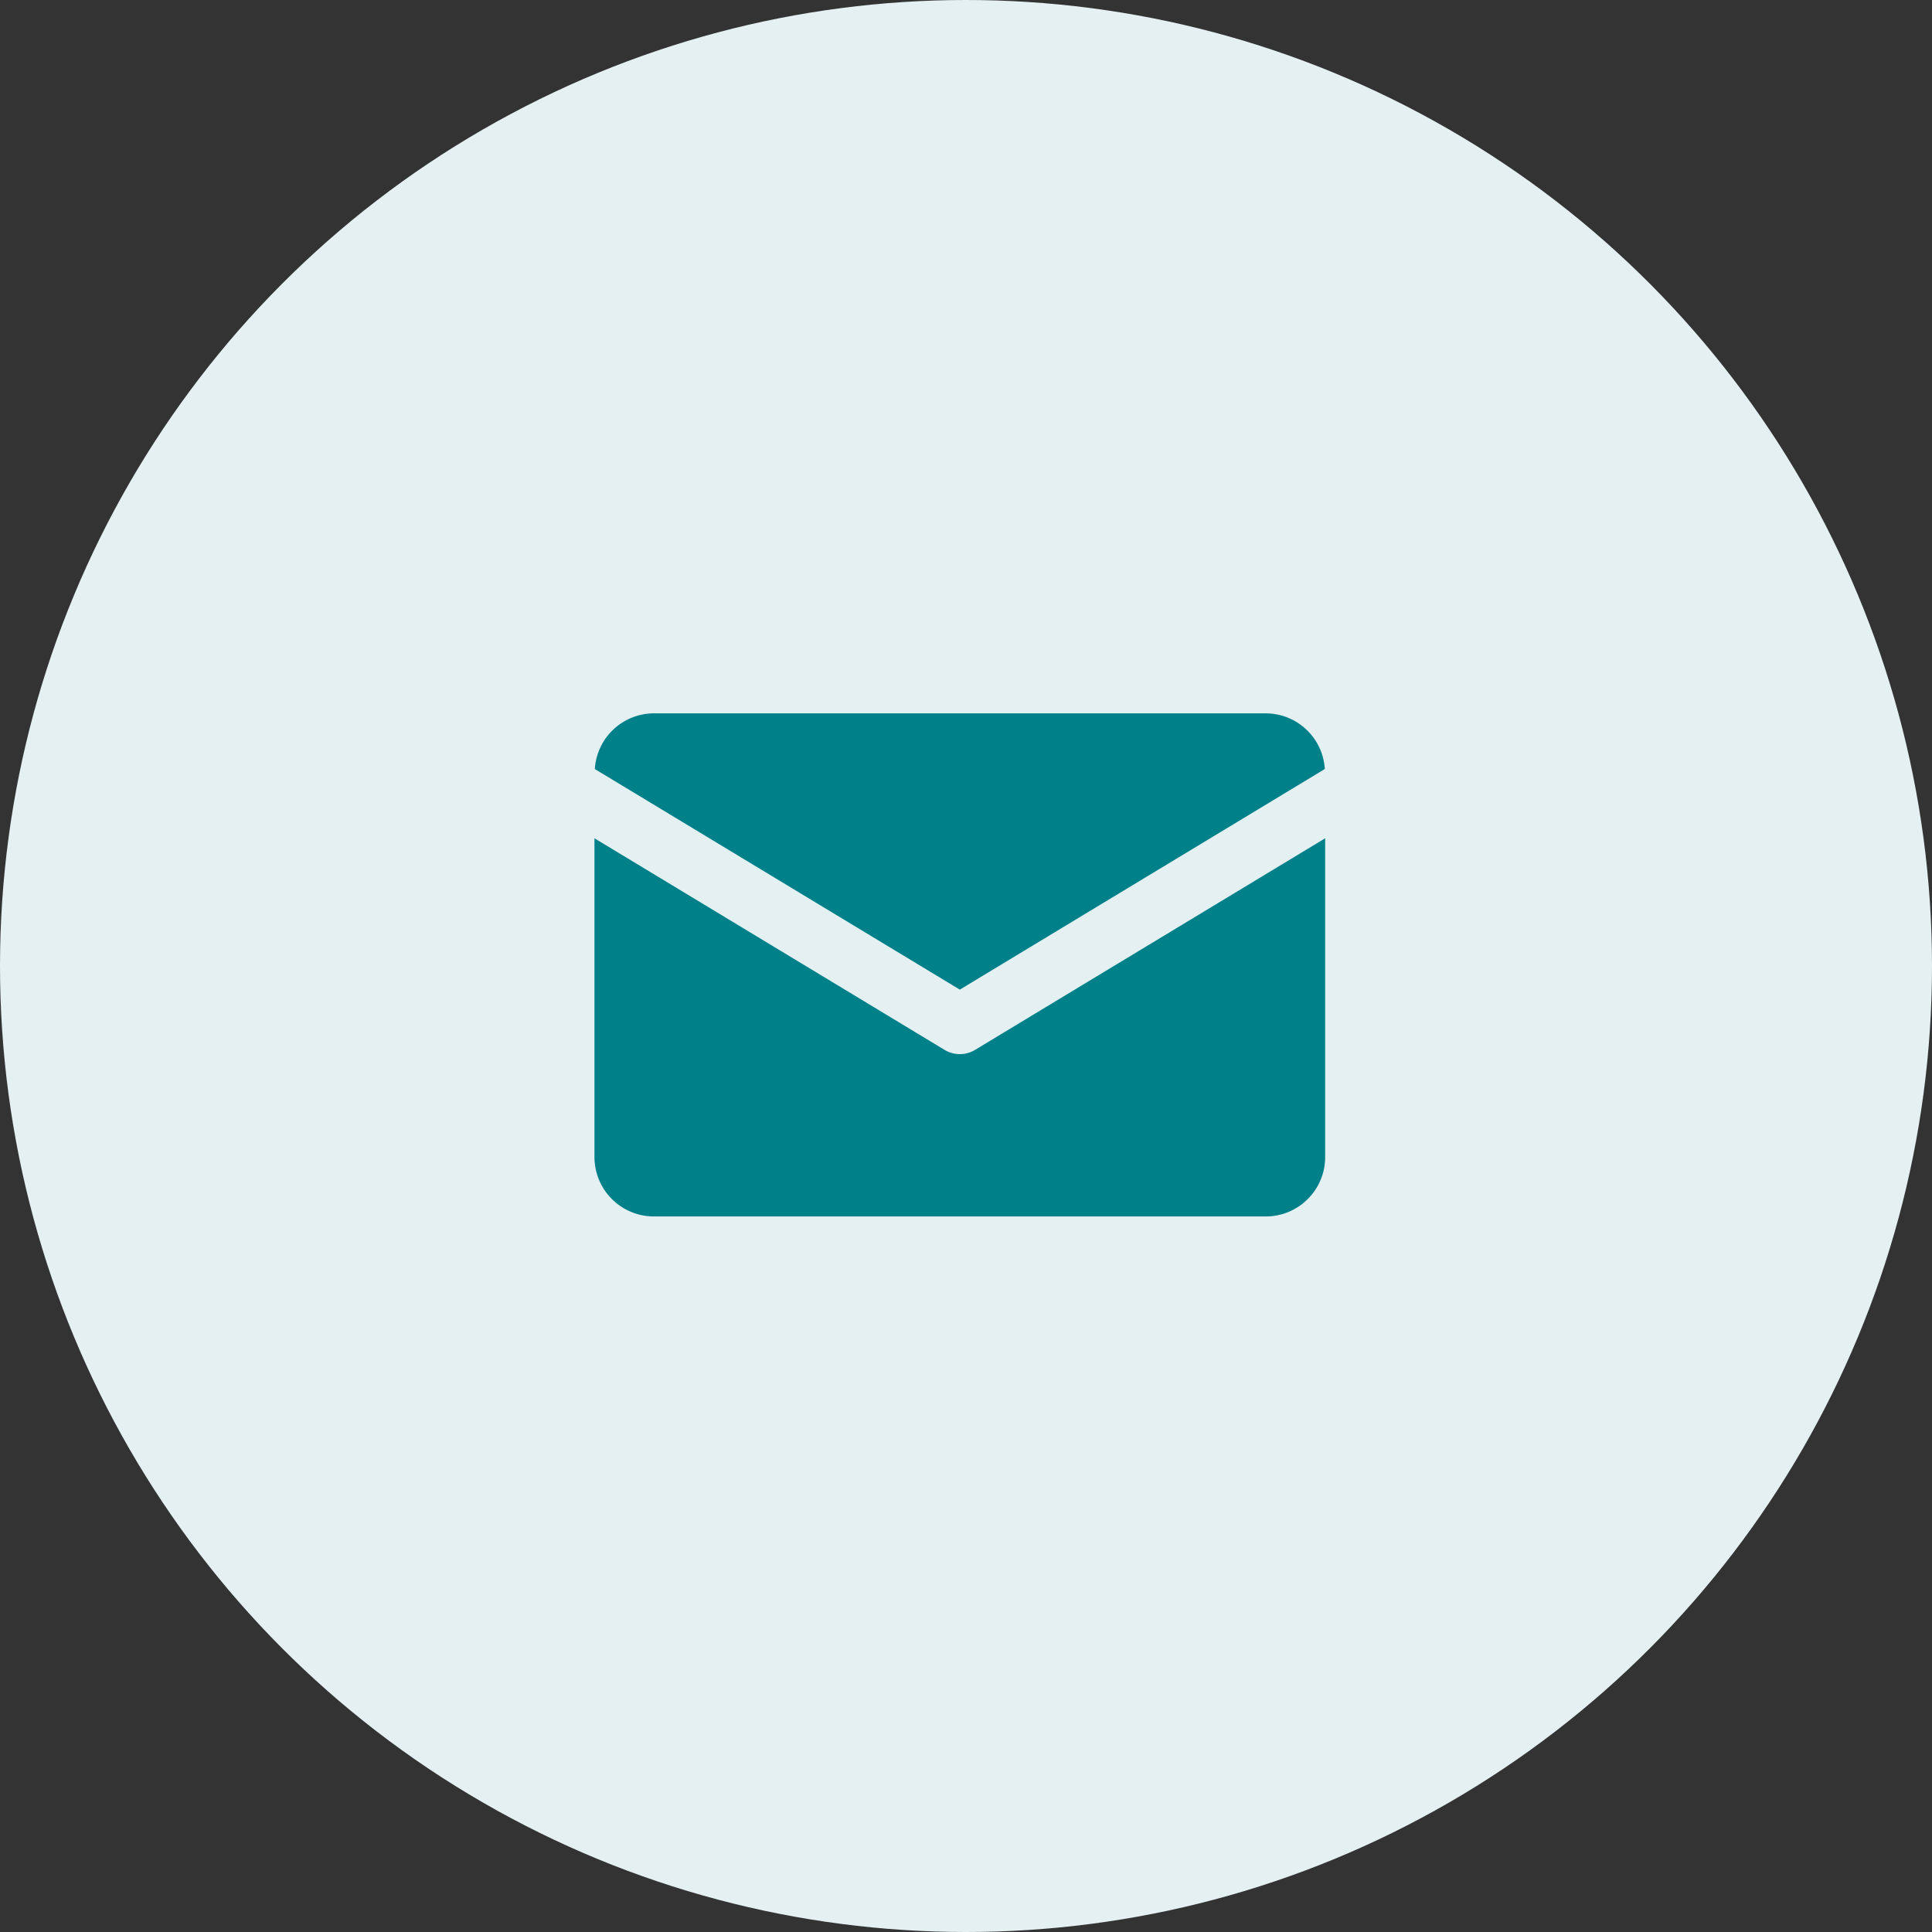
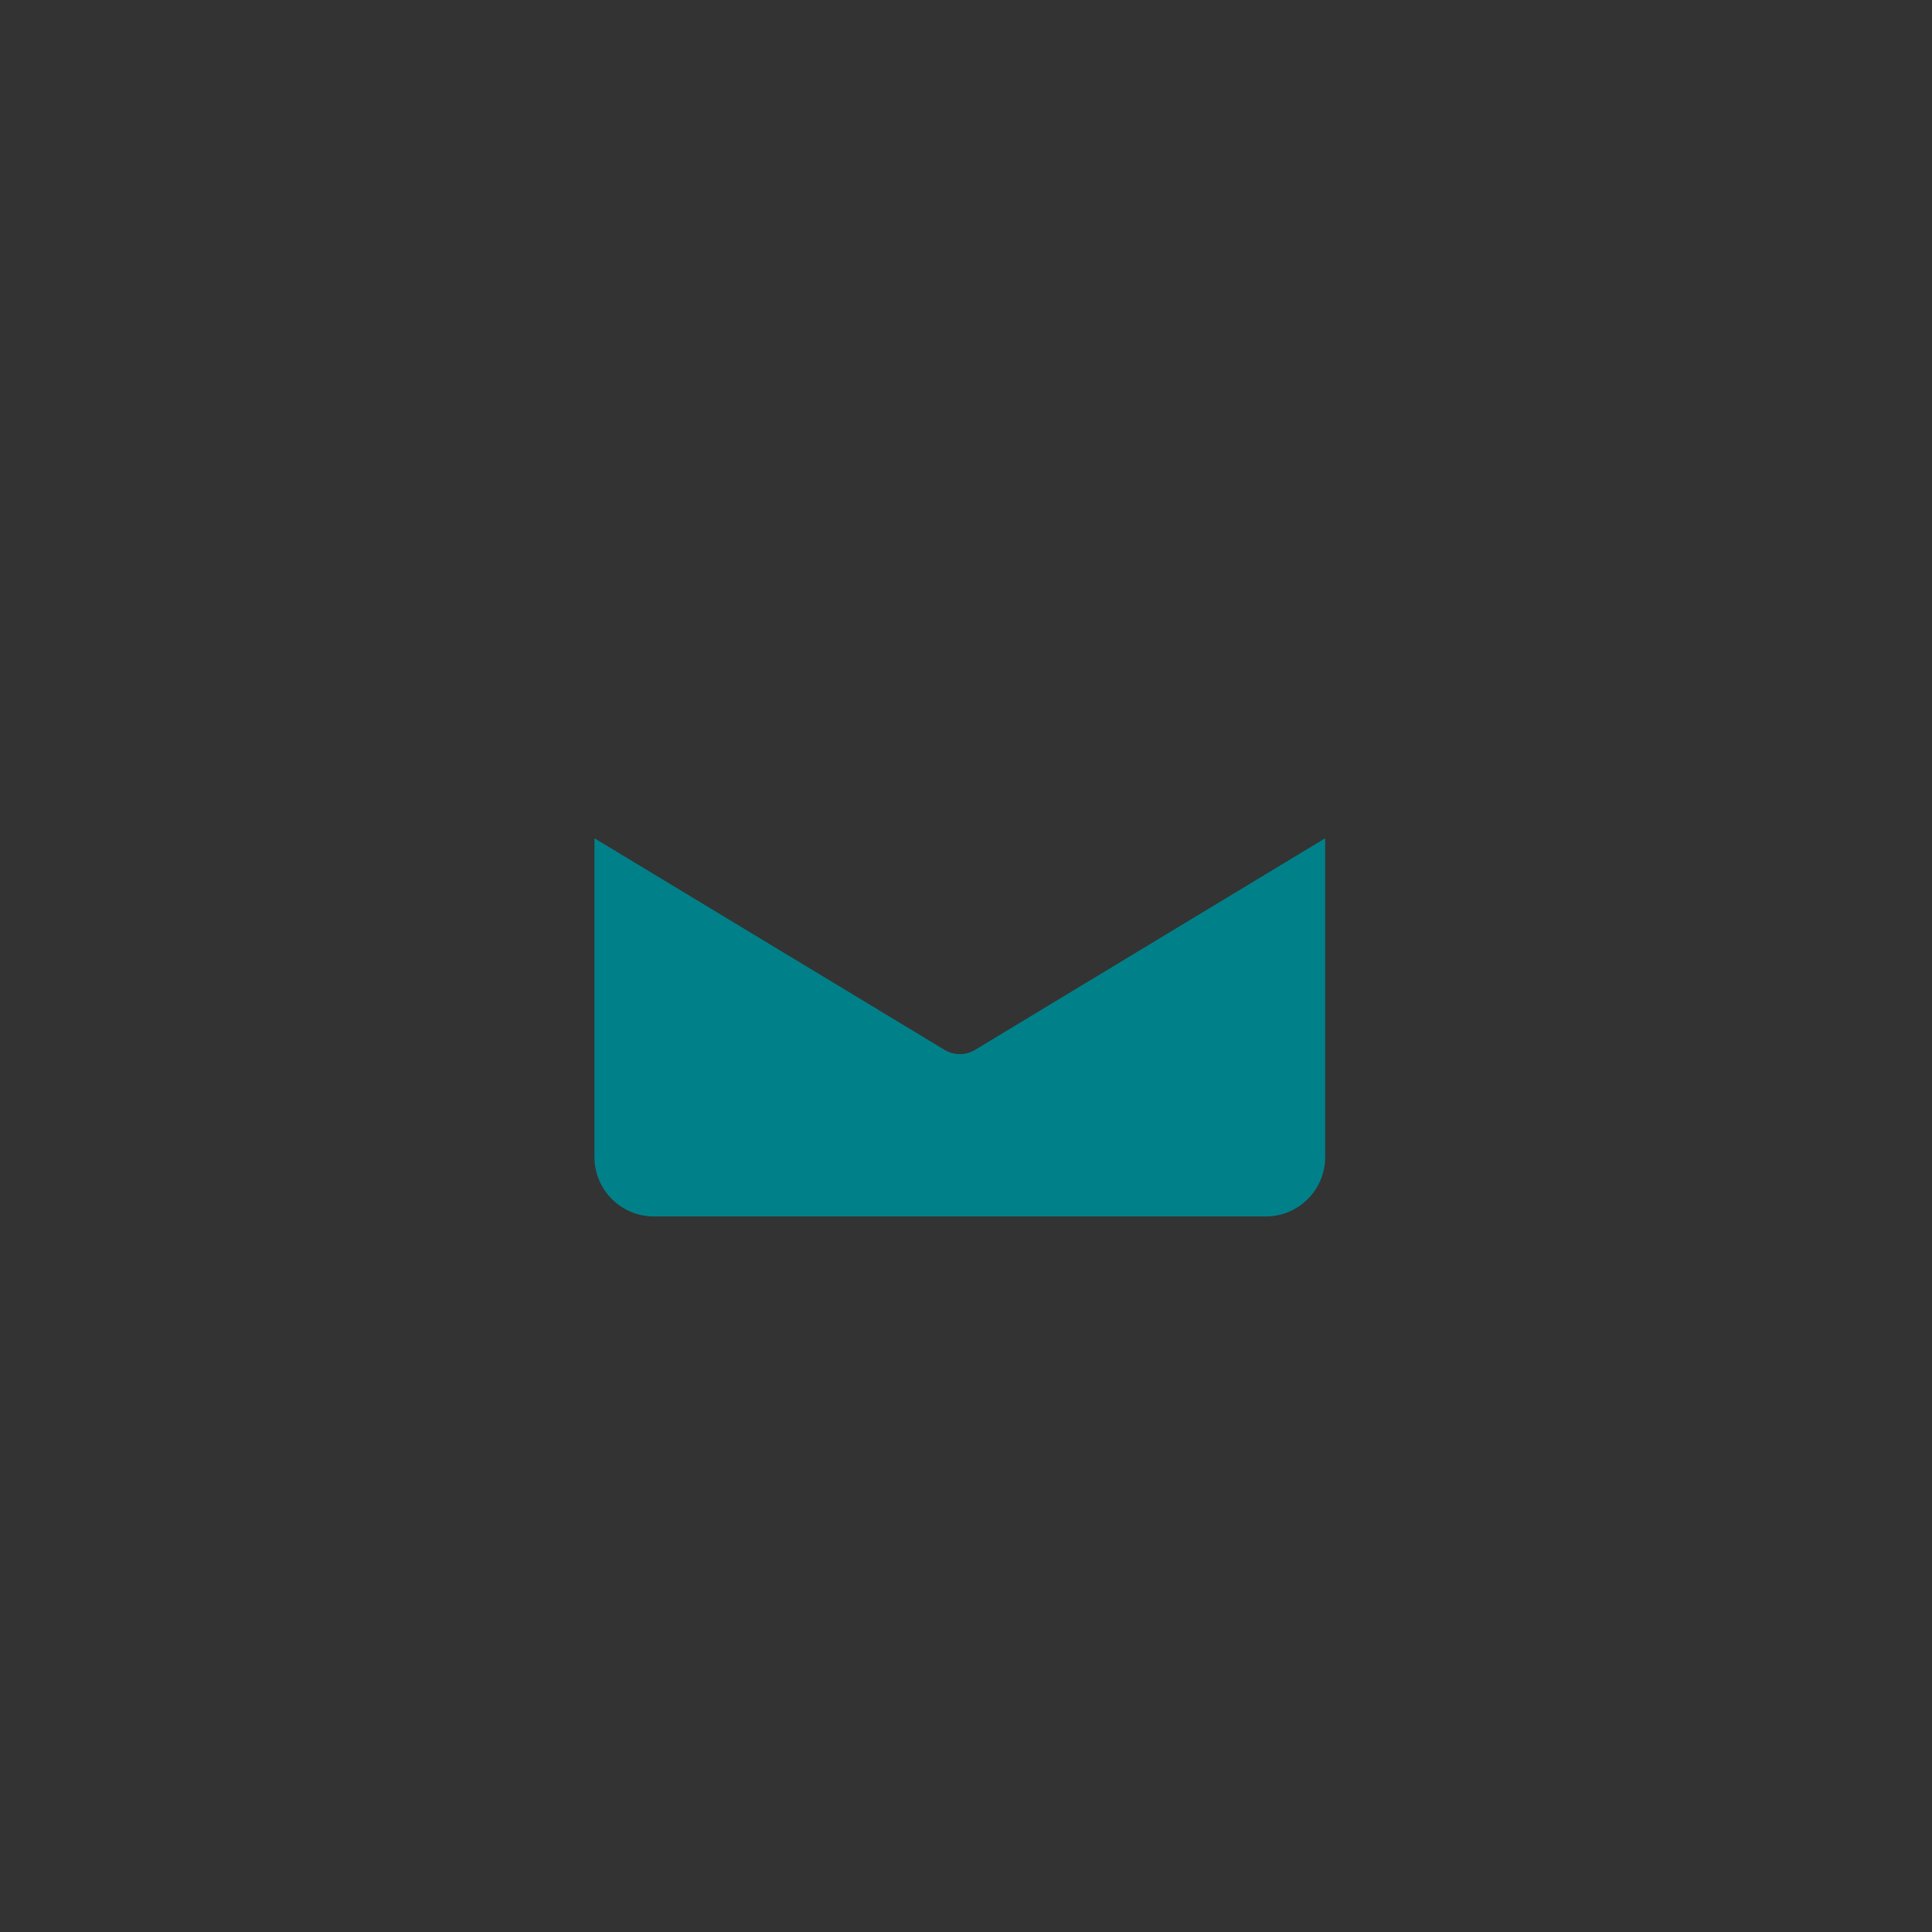
<svg xmlns="http://www.w3.org/2000/svg" width="65" height="65" viewBox="0 0 65 65">
  <rect x="0" y="0" width="65" height="65" fill="#333333" stroke="none" />
  <g fill="none" fill-rule="evenodd">
-     <circle cx="32.5" cy="32.5" r="32.5" fill="#E4F0F2" />
    <g fill="#00818A">
-       <path d="M44.572 25.873A1.995 1.995 0 0 0 42.584 24H22a1.994 1.994 0 0 0-1.987 1.874l12.279 7.421 12.28-7.422z" />
      <path d="M32.81 35.319a.995.995 0 0 1-1.036 0L20 28.203v10.723a2 2 0 0 0 2 2h20.584c1.106 0 2-.895 2-2V28.203L32.81 35.319z" />
    </g>
  </g>
</svg>